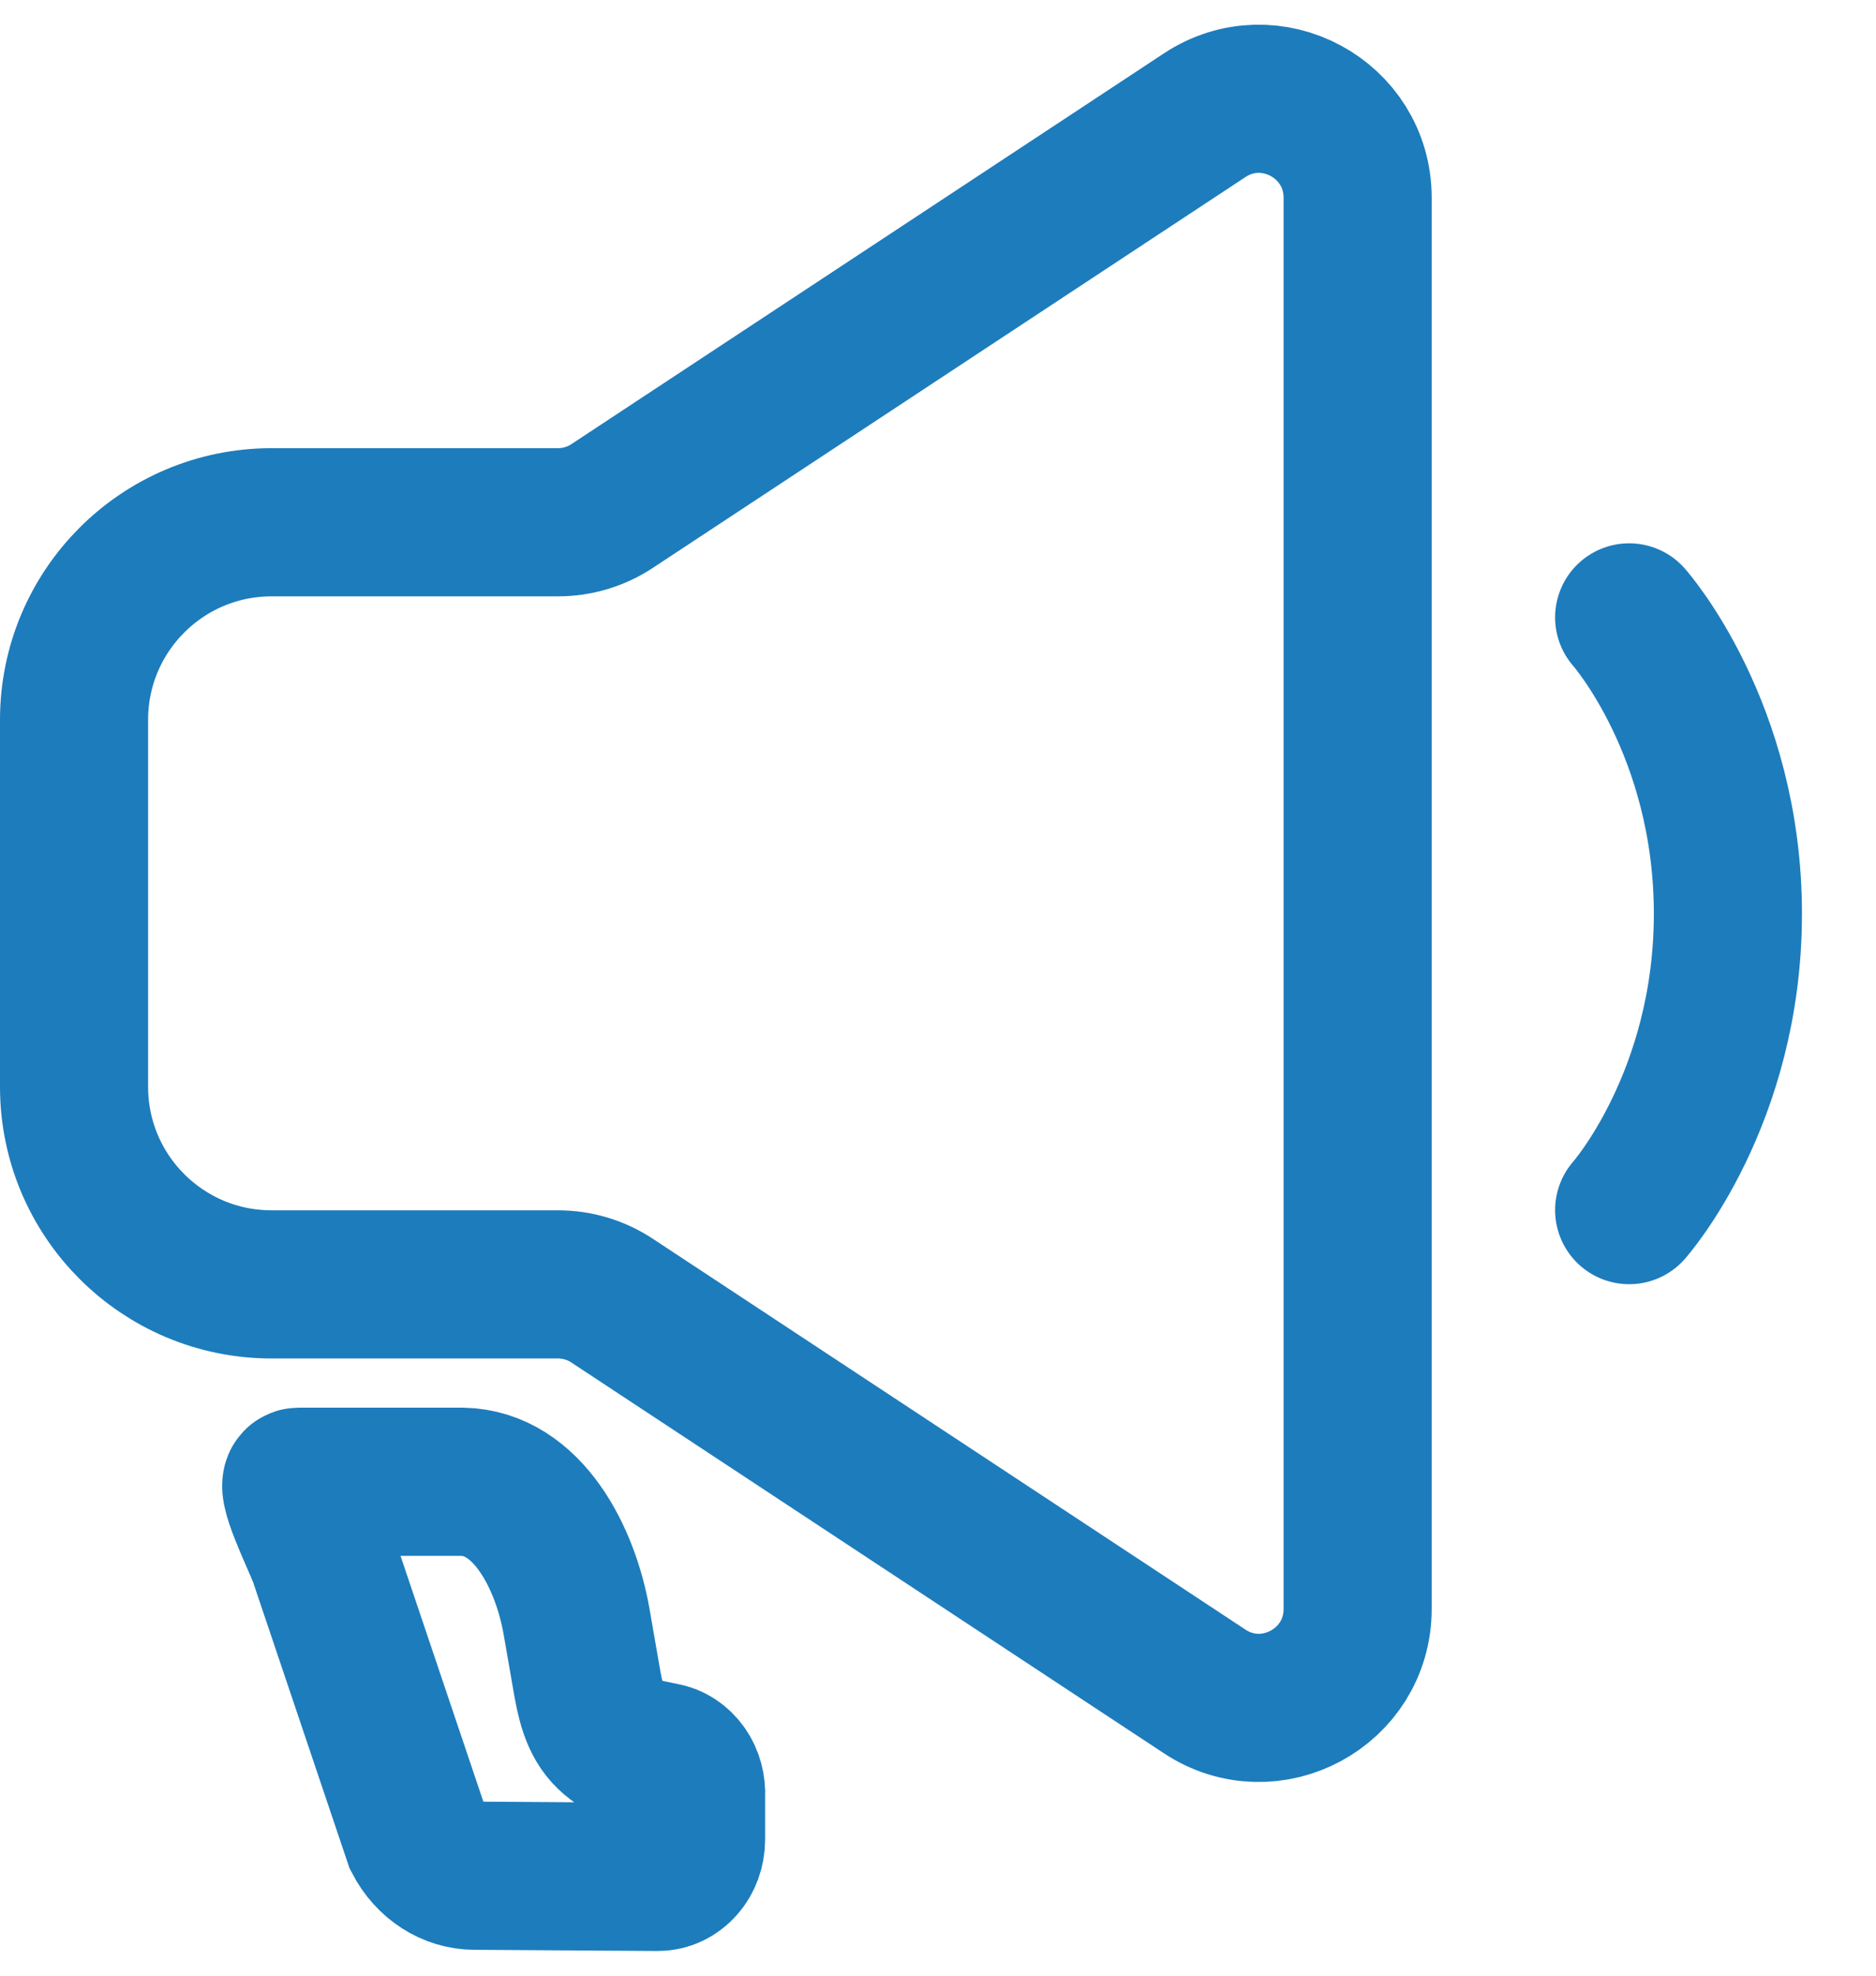
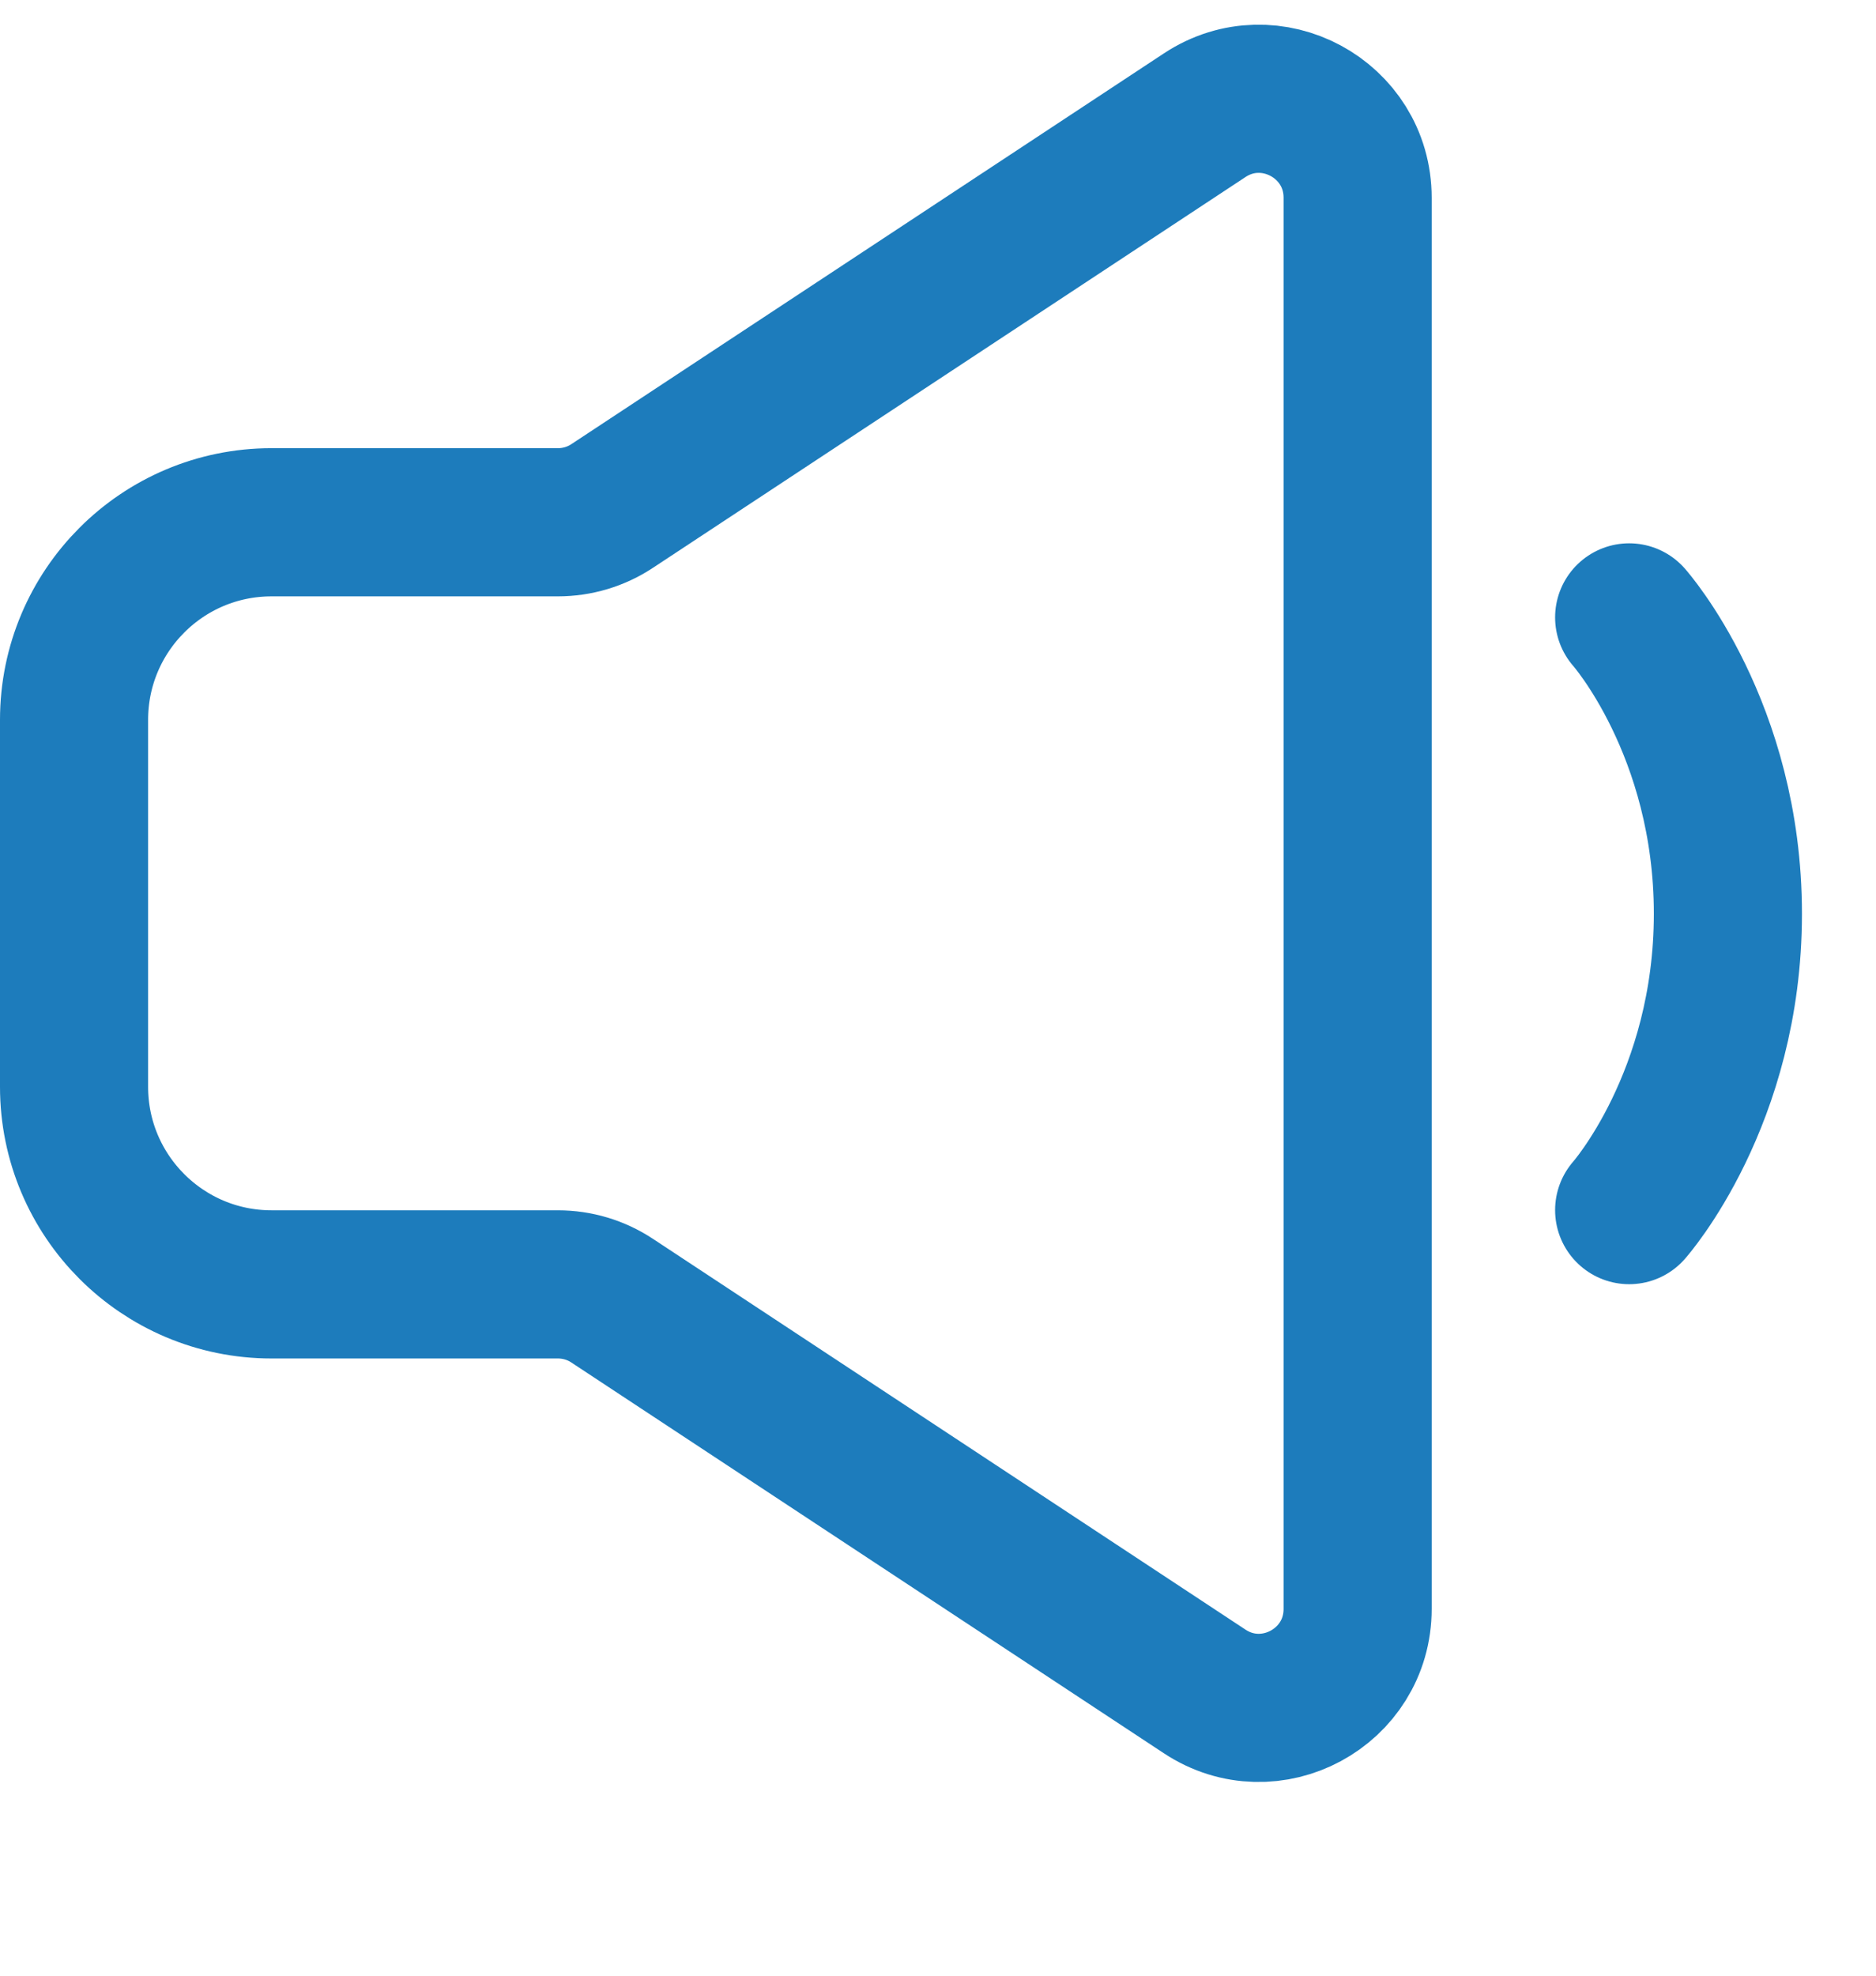
<svg xmlns="http://www.w3.org/2000/svg" width="19" height="20" viewBox="0 0 19 20" fill="none">
-   <path d="M6.999 18.183V18.622C6.999 18.722 6.964 18.818 6.901 18.889C6.838 18.96 6.753 19 6.664 19L4.808 18.988C4.692 18.988 4.577 18.954 4.476 18.889C4.375 18.824 4.291 18.731 4.232 18.618L3.267 15.756C3.194 15.567 2.914 15 3.026 15C3.138 15 4.661 15 4.661 15C4.668 15 4.675 15 4.683 15C5.343 15.013 5.727 15.768 5.84 16.419L5.939 16.988C5.976 17.2 6.018 17.424 6.174 17.571C6.182 17.579 6.19 17.586 6.198 17.593C6.285 17.668 6.388 17.718 6.497 17.737L6.718 17.783C6.801 17.797 6.875 17.847 6.928 17.921C6.98 17.995 7.005 18.089 6.999 18.183Z" stroke="#1D7CBC" stroke-width="1.5" />
  <path d="M0.75 11.002V7.287C0.75 6.183 1.645 5.287 2.75 5.287H5.65C5.846 5.287 6.037 5.23 6.2 5.122L12.2 1.167C12.864 0.728 13.75 1.205 13.75 2.002V16.287C13.75 17.084 12.864 17.561 12.2 17.122L6.2 13.167C6.037 13.059 5.846 13.002 5.65 13.002H2.75C1.645 13.002 0.75 12.106 0.75 11.002Z" stroke="#1D7CBC" stroke-width="1.5" />
  <path d="M16.5 6.25C16.5 6.25 17.5 7.375 17.5 9.25C17.5 11.125 16.5 12.25 16.5 12.25" stroke="#1D7CBC" stroke-width="1.5" stroke-linecap="round" stroke-linejoin="round" />
</svg>